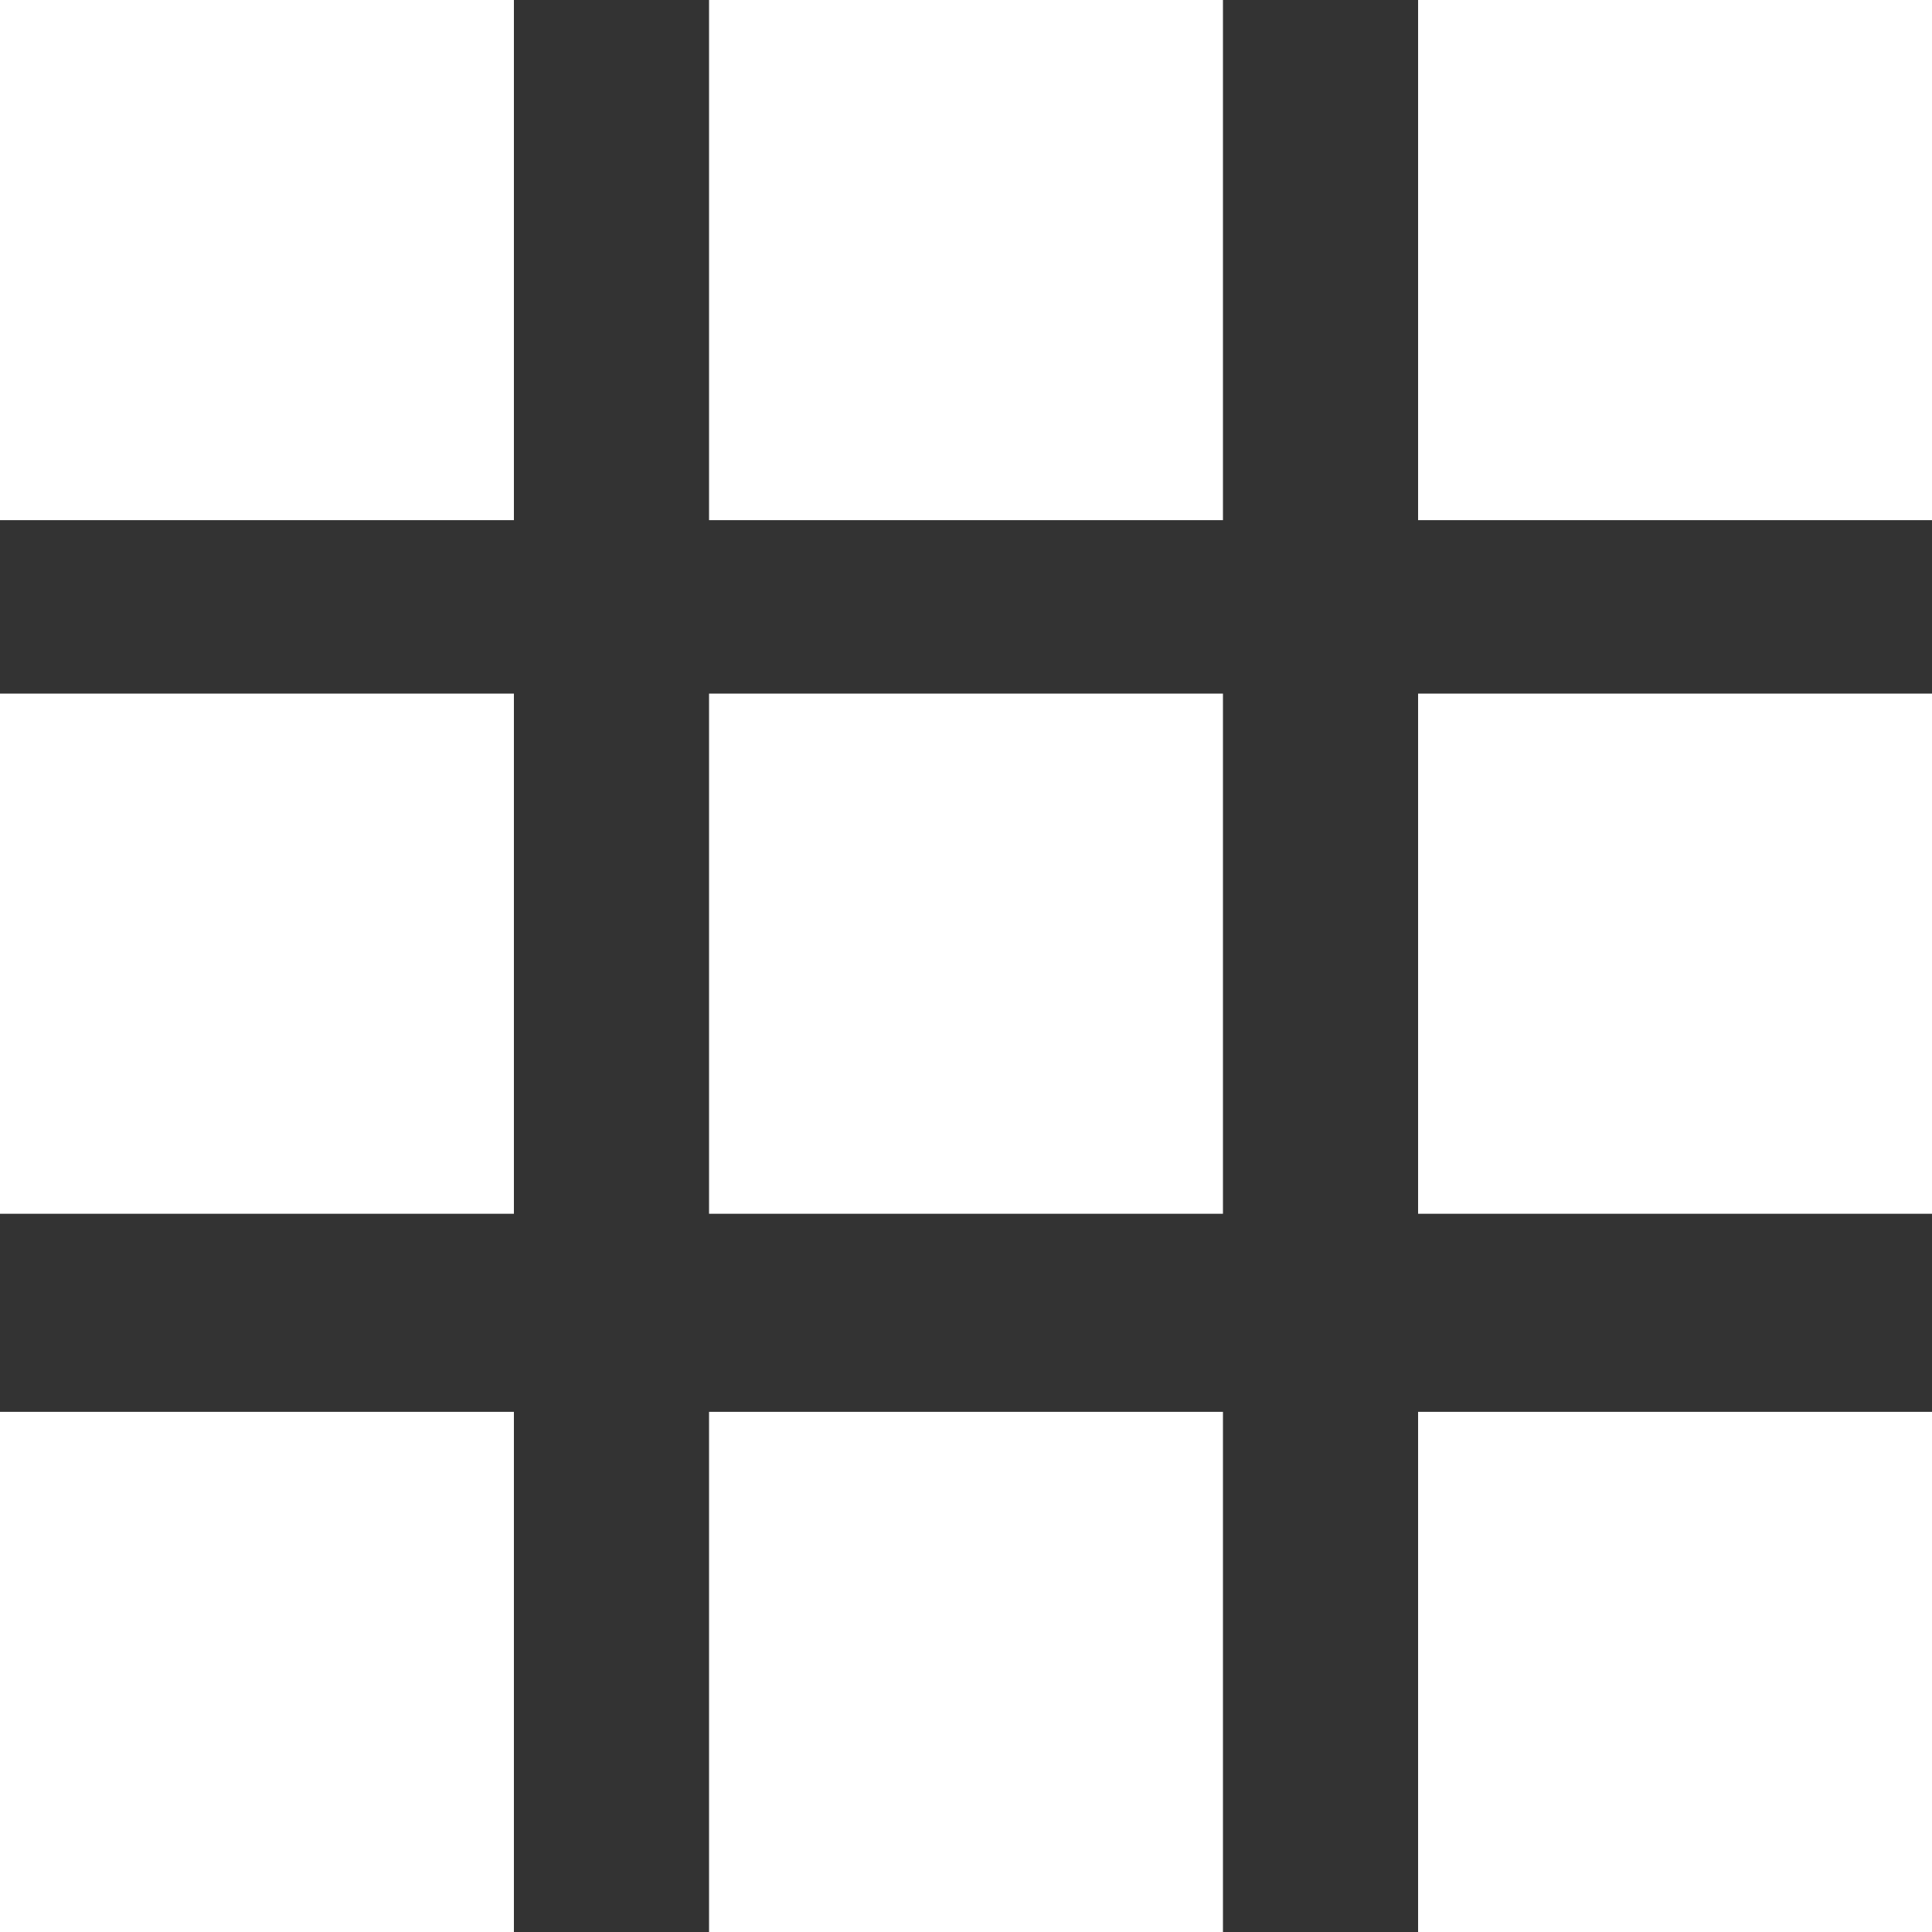
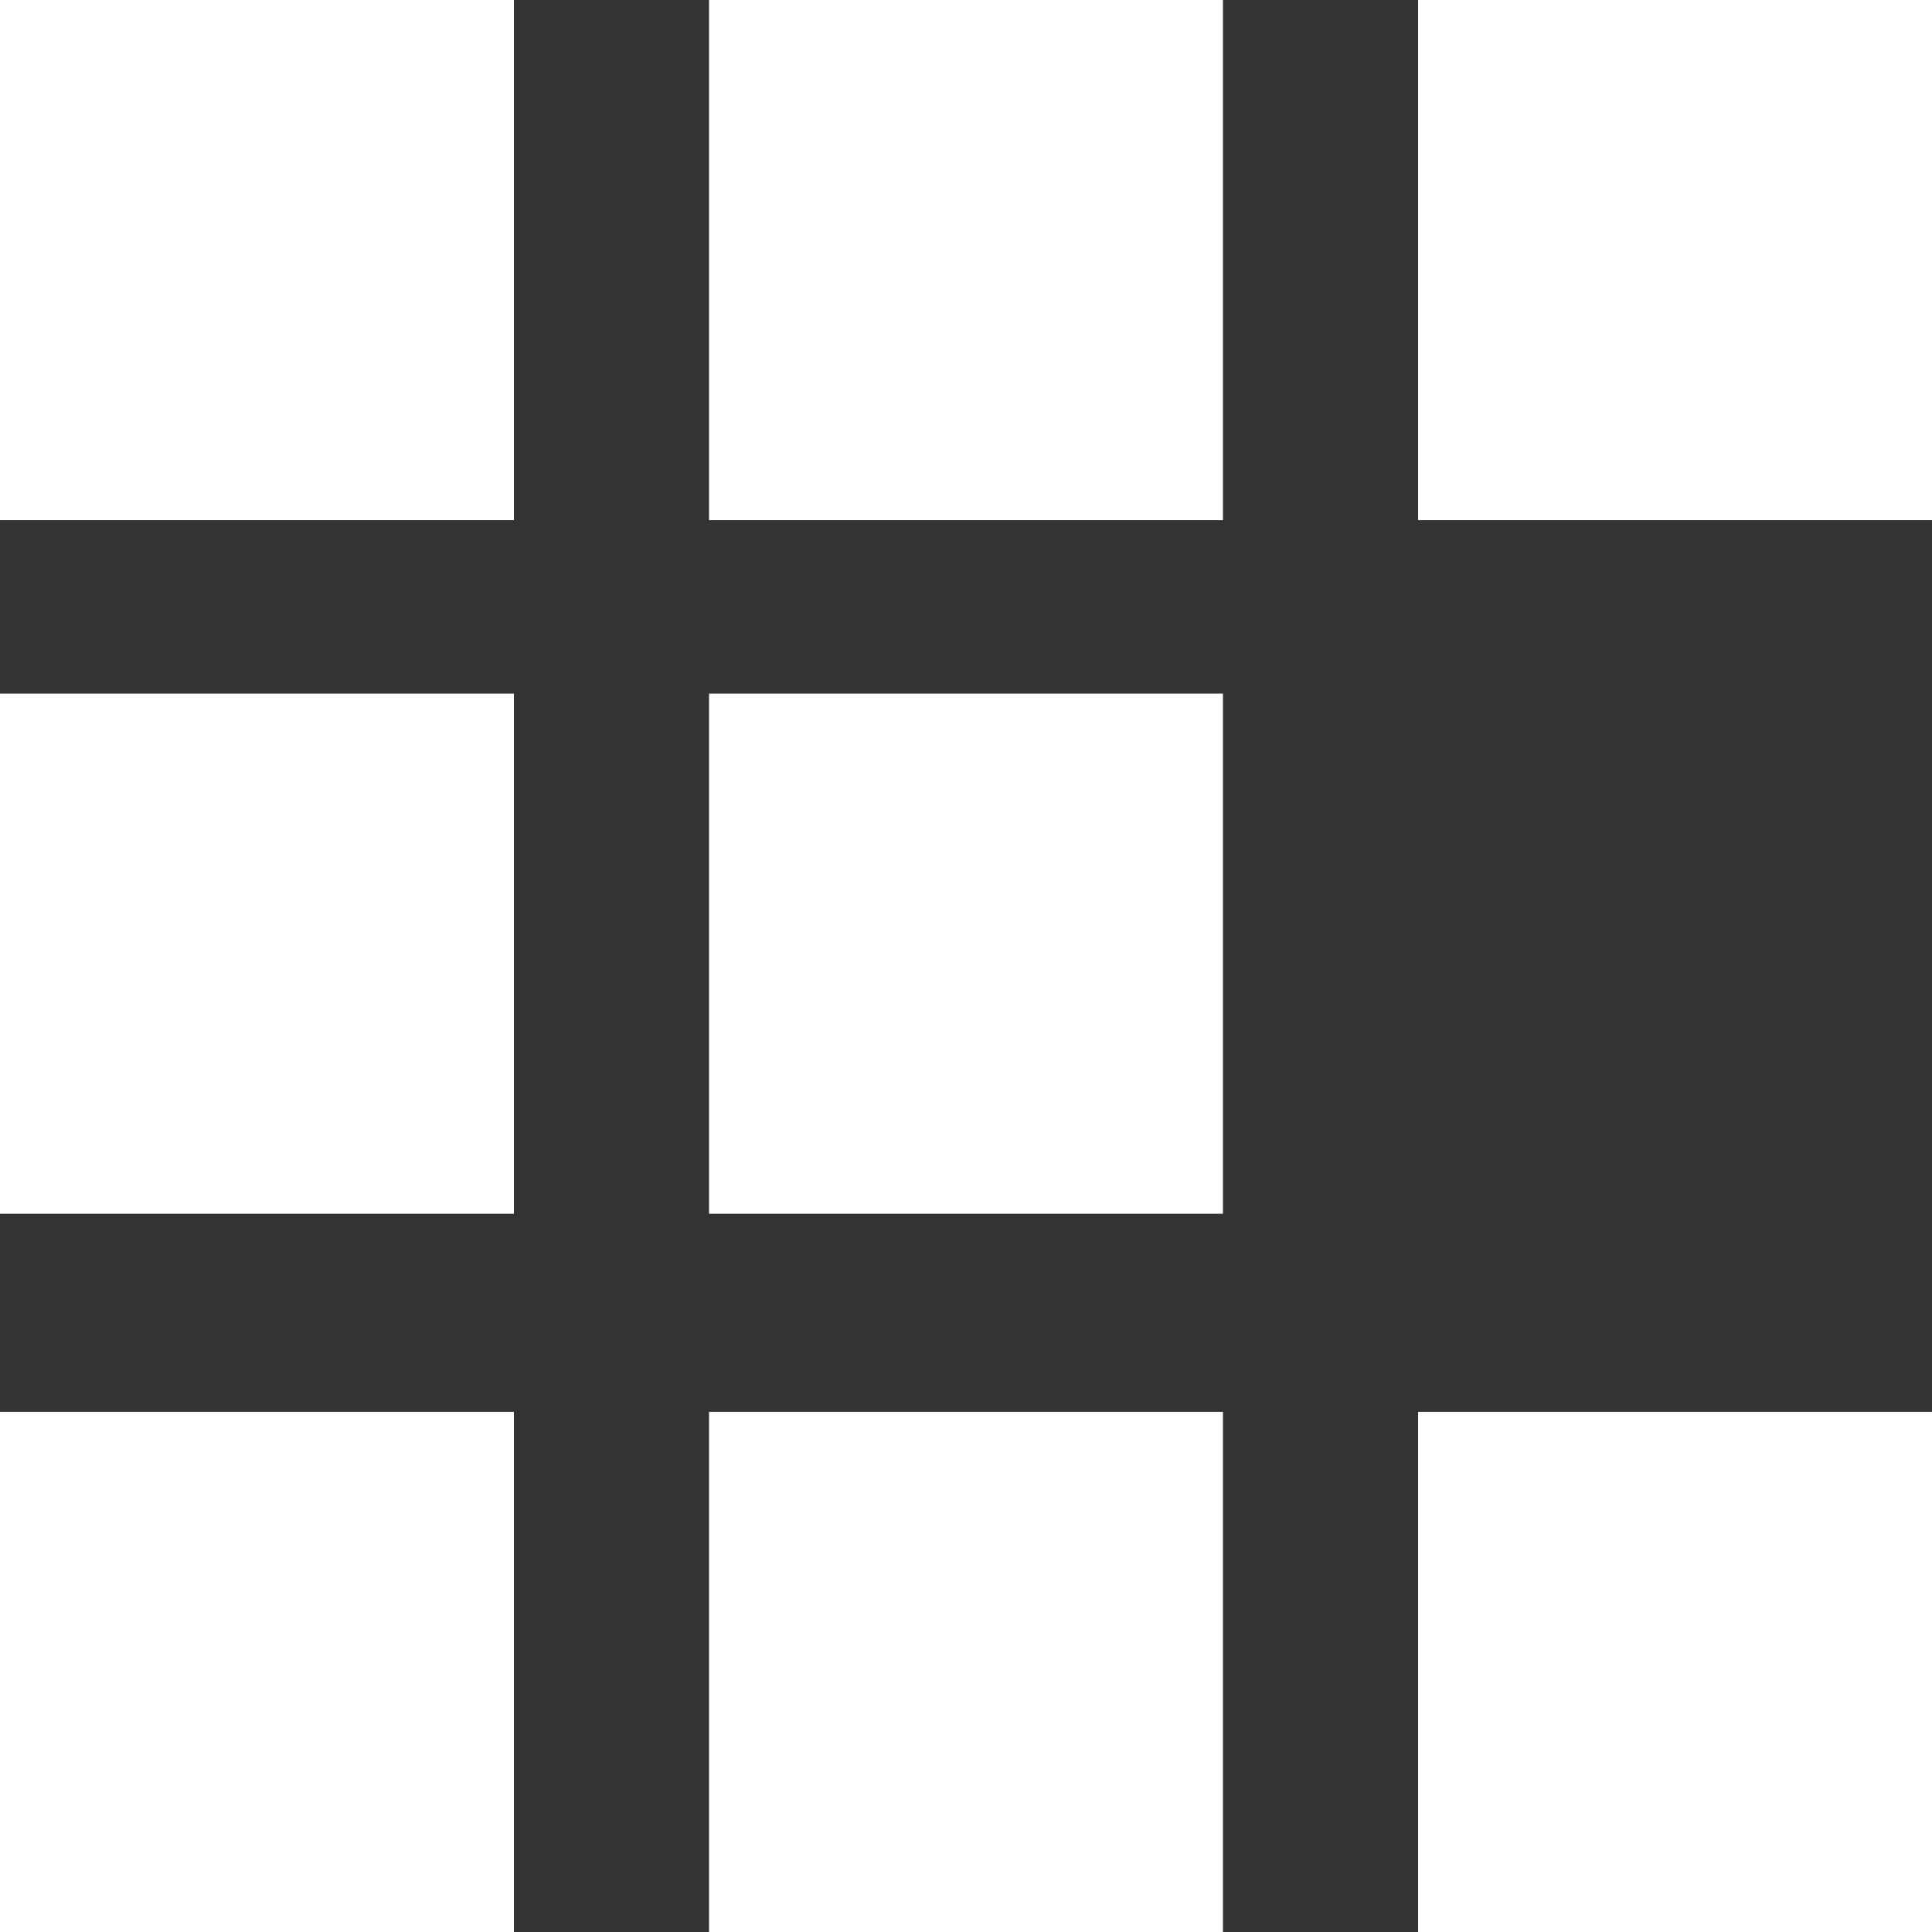
<svg xmlns="http://www.w3.org/2000/svg" width="95" height="95" viewBox="0 0 95 95" fill="white">
  <rect x="0" y="0" width="95" height="95" fill="#333333" stroke="none" />
-   <path d="M25.27 25.577H0V0H25.27V25.577ZM60.135 0H34.865V25.577H60.135V0ZM95 0H69.73V25.577H95V0ZM25.27 34.106H0V59.683H25.27V34.106ZM60.135 34.106H34.865V59.683H60.135V34.106ZM95 34.106H69.73V59.683H95V34.106ZM25.27 69.423H0V95H25.27V69.423ZM60.135 69.423H34.865V95H60.135V69.423ZM95 69.423H69.73V95H95V69.423Z" fill="white" />
+   <path d="M25.27 25.577H0V0H25.27V25.577ZM60.135 0H34.865V25.577H60.135V0ZM95 0H69.73V25.577H95V0ZM25.27 34.106H0V59.683H25.27V34.106ZM60.135 34.106H34.865V59.683H60.135V34.106ZM95 34.106H69.73V59.683V34.106ZM25.27 69.423H0V95H25.27V69.423ZM60.135 69.423H34.865V95H60.135V69.423ZM95 69.423H69.73V95H95V69.423Z" fill="white" />
</svg>